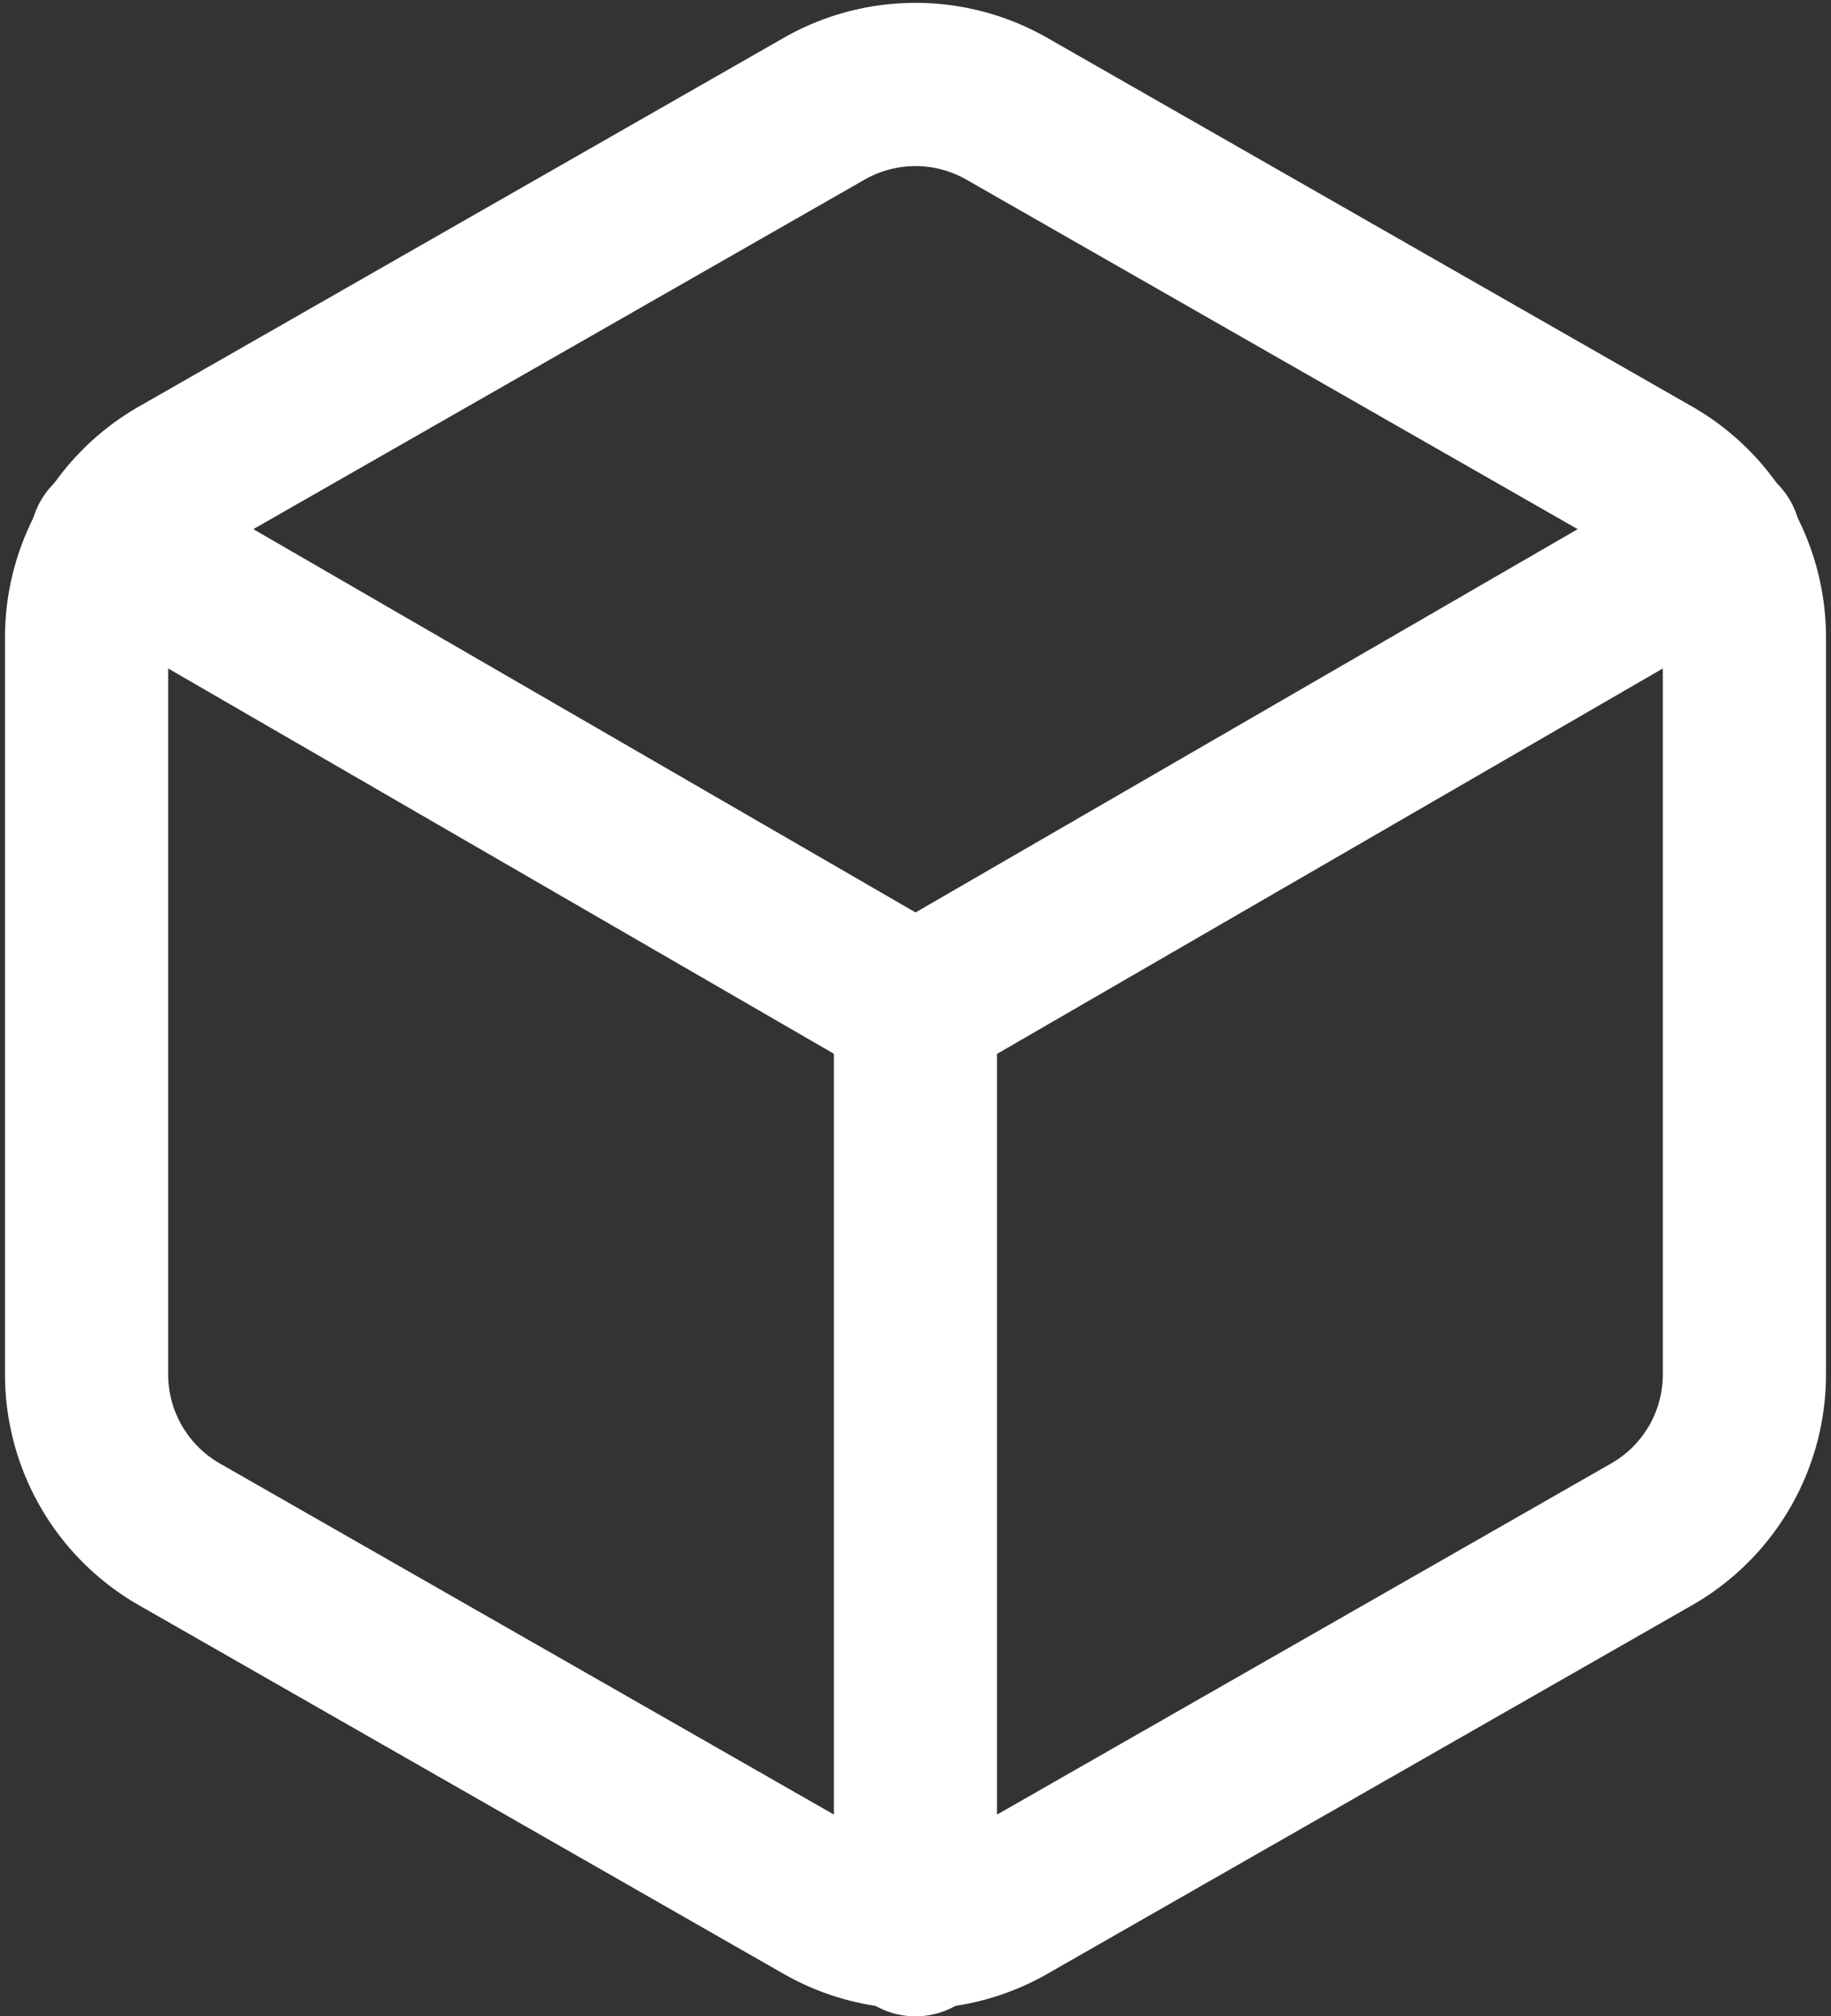
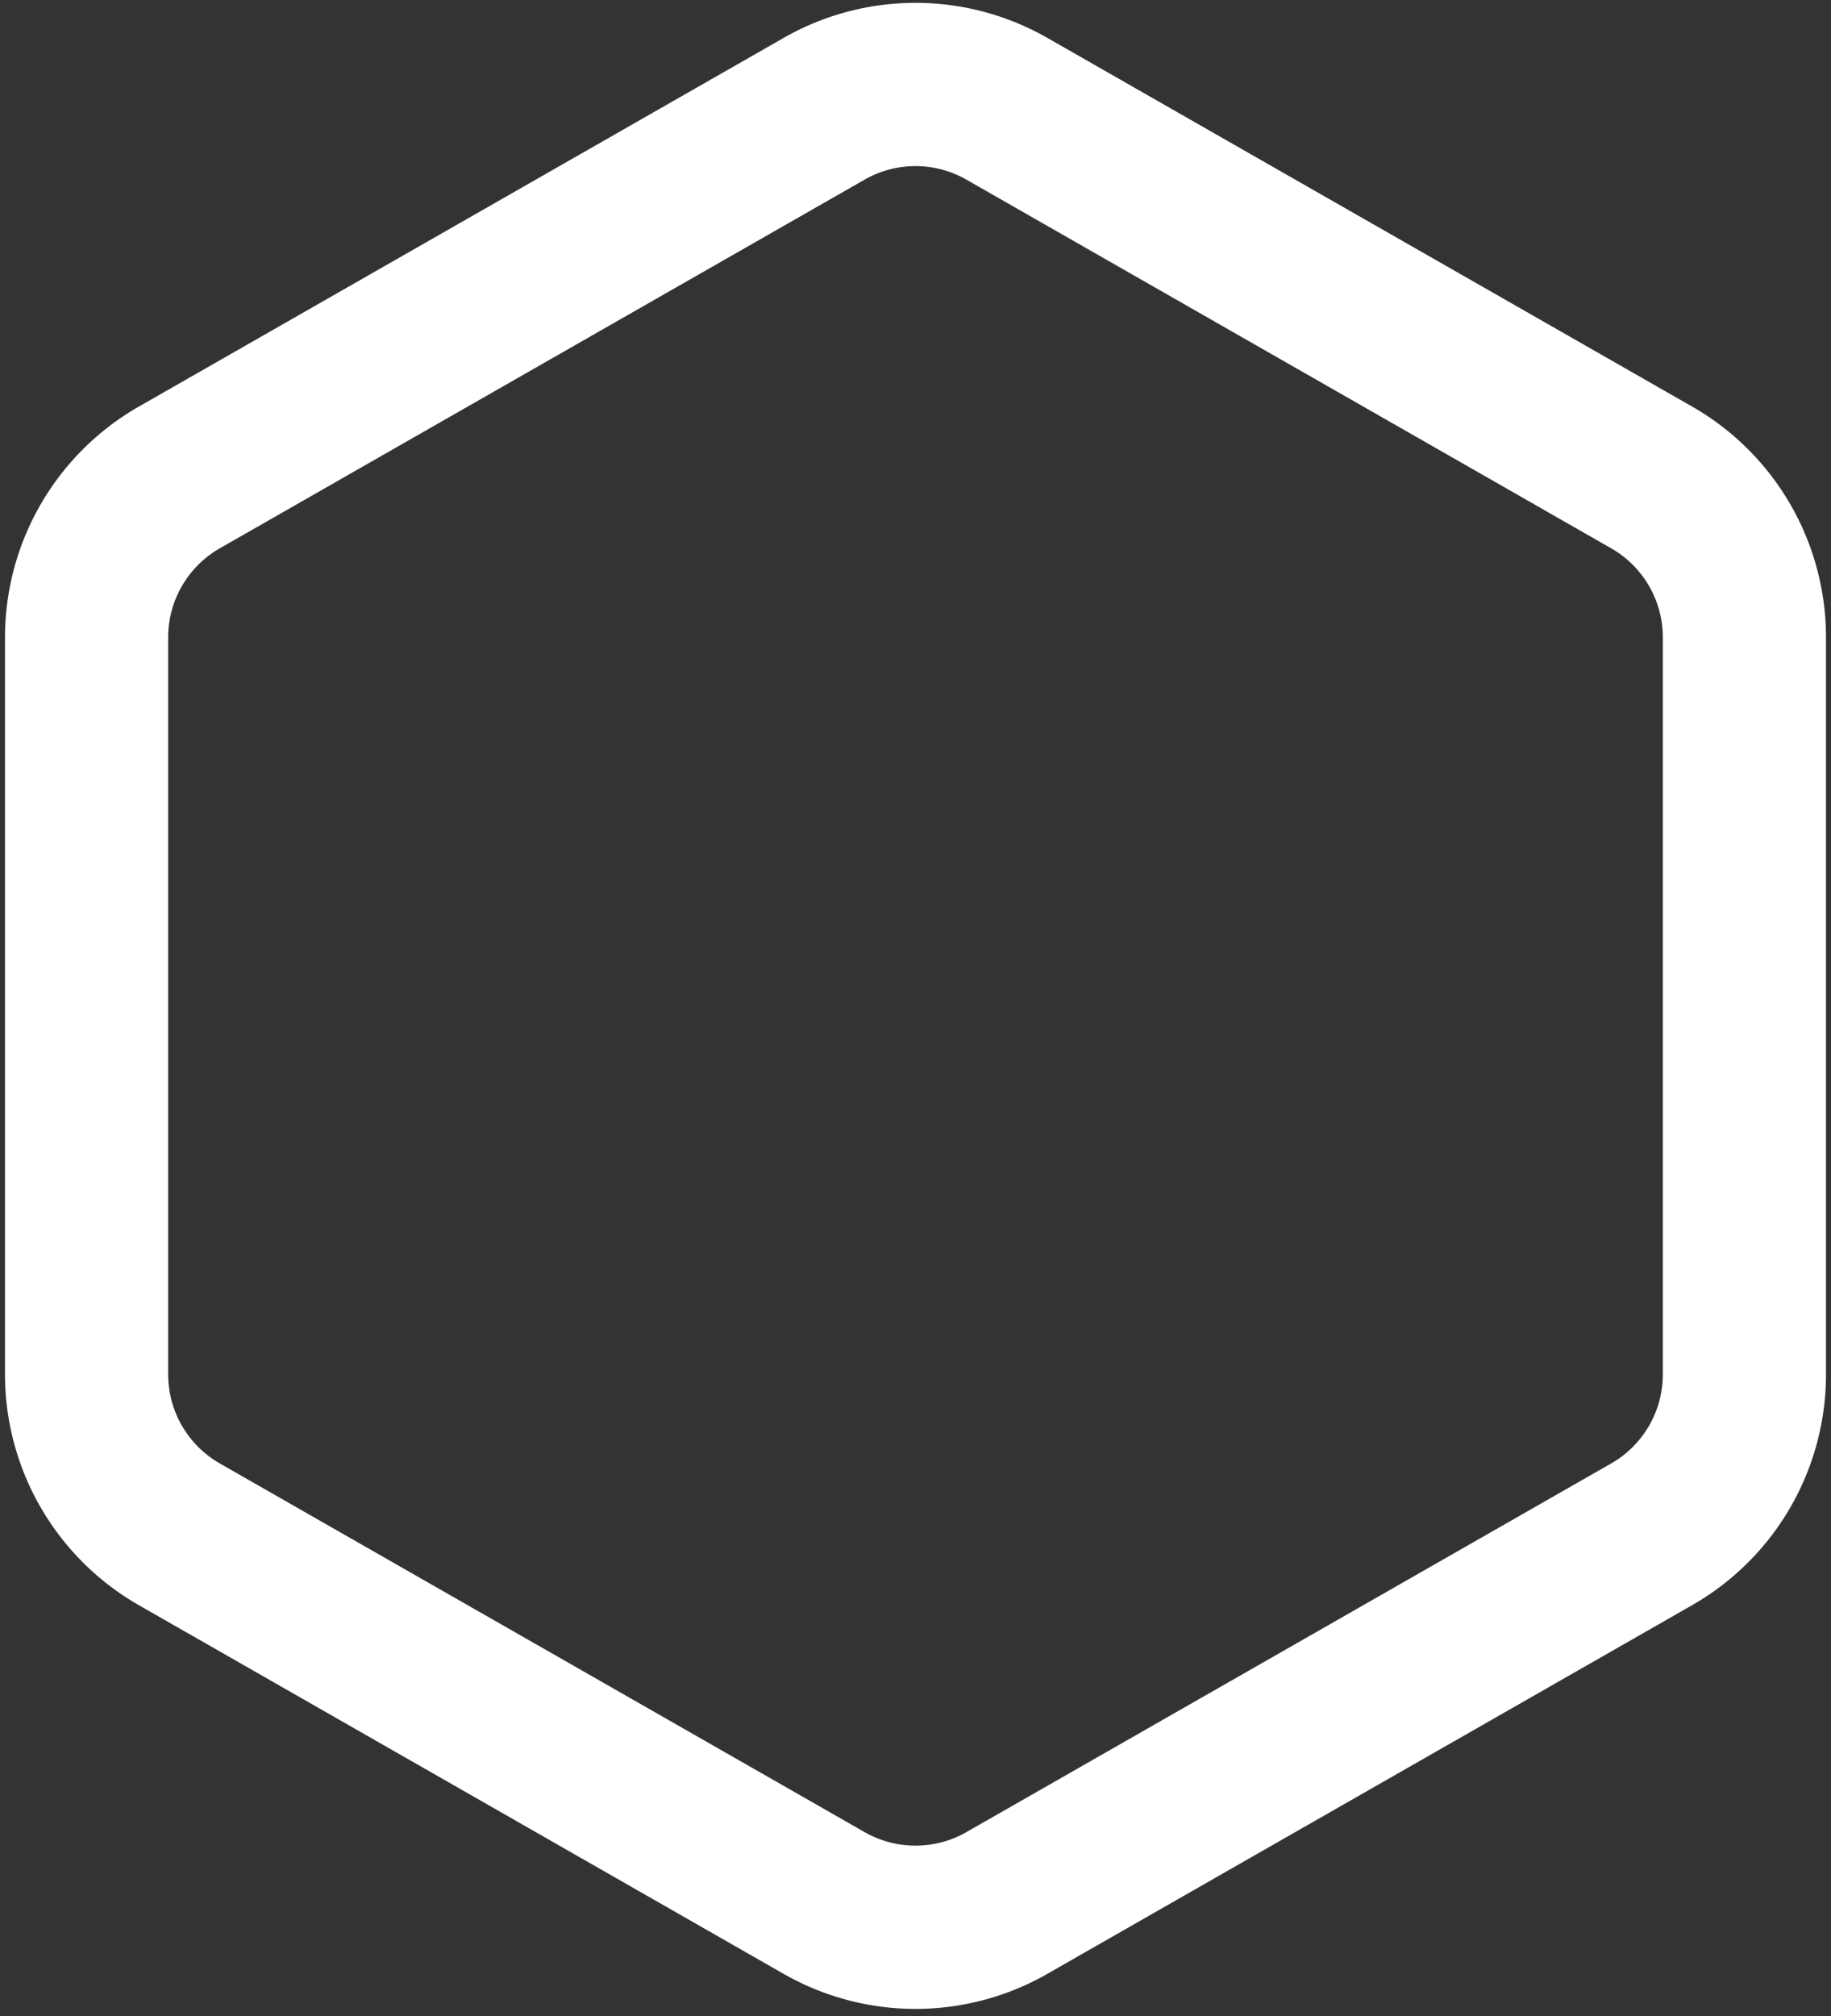
<svg xmlns="http://www.w3.org/2000/svg" width="16.833" height="18.526" viewBox="0 0 16.833 18.526">
  <rect x="0" y="0" width="16.833" height="18.526" fill="#333333" stroke="none" />
  <g id="box" transform="translate(-2.204 -1.226)">
    <path id="Path_5207" data-name="Path 5207" d="M18.241,13.854V7.081a1.693,1.693,0,0,0-.847-1.465L11.467,2.229a1.693,1.693,0,0,0-1.693,0L3.847,5.616A1.693,1.693,0,0,0,3,7.081v6.774a1.693,1.693,0,0,0,.847,1.465l5.927,3.387a1.693,1.693,0,0,0,1.693,0l5.927-3.387A1.693,1.693,0,0,0,18.241,13.854Z" fill="none" stroke="#fff" stroke-linecap="round" stroke-linejoin="round" stroke-width="1.5" />
-     <path id="Path_5208" data-name="Path 5208" d="M3.27,6.96l7.392,4.276L18.053,6.96" transform="translate(-0.041 -0.76)" fill="none" stroke="#fff" stroke-linecap="round" stroke-linejoin="round" stroke-width="1.5" />
-     <line id="Line_602" data-name="Line 602" y1="8.535" transform="translate(10.62 10.467)" fill="none" stroke="#fff" stroke-linecap="round" stroke-linejoin="round" stroke-width="1.5" />
  </g>
</svg>